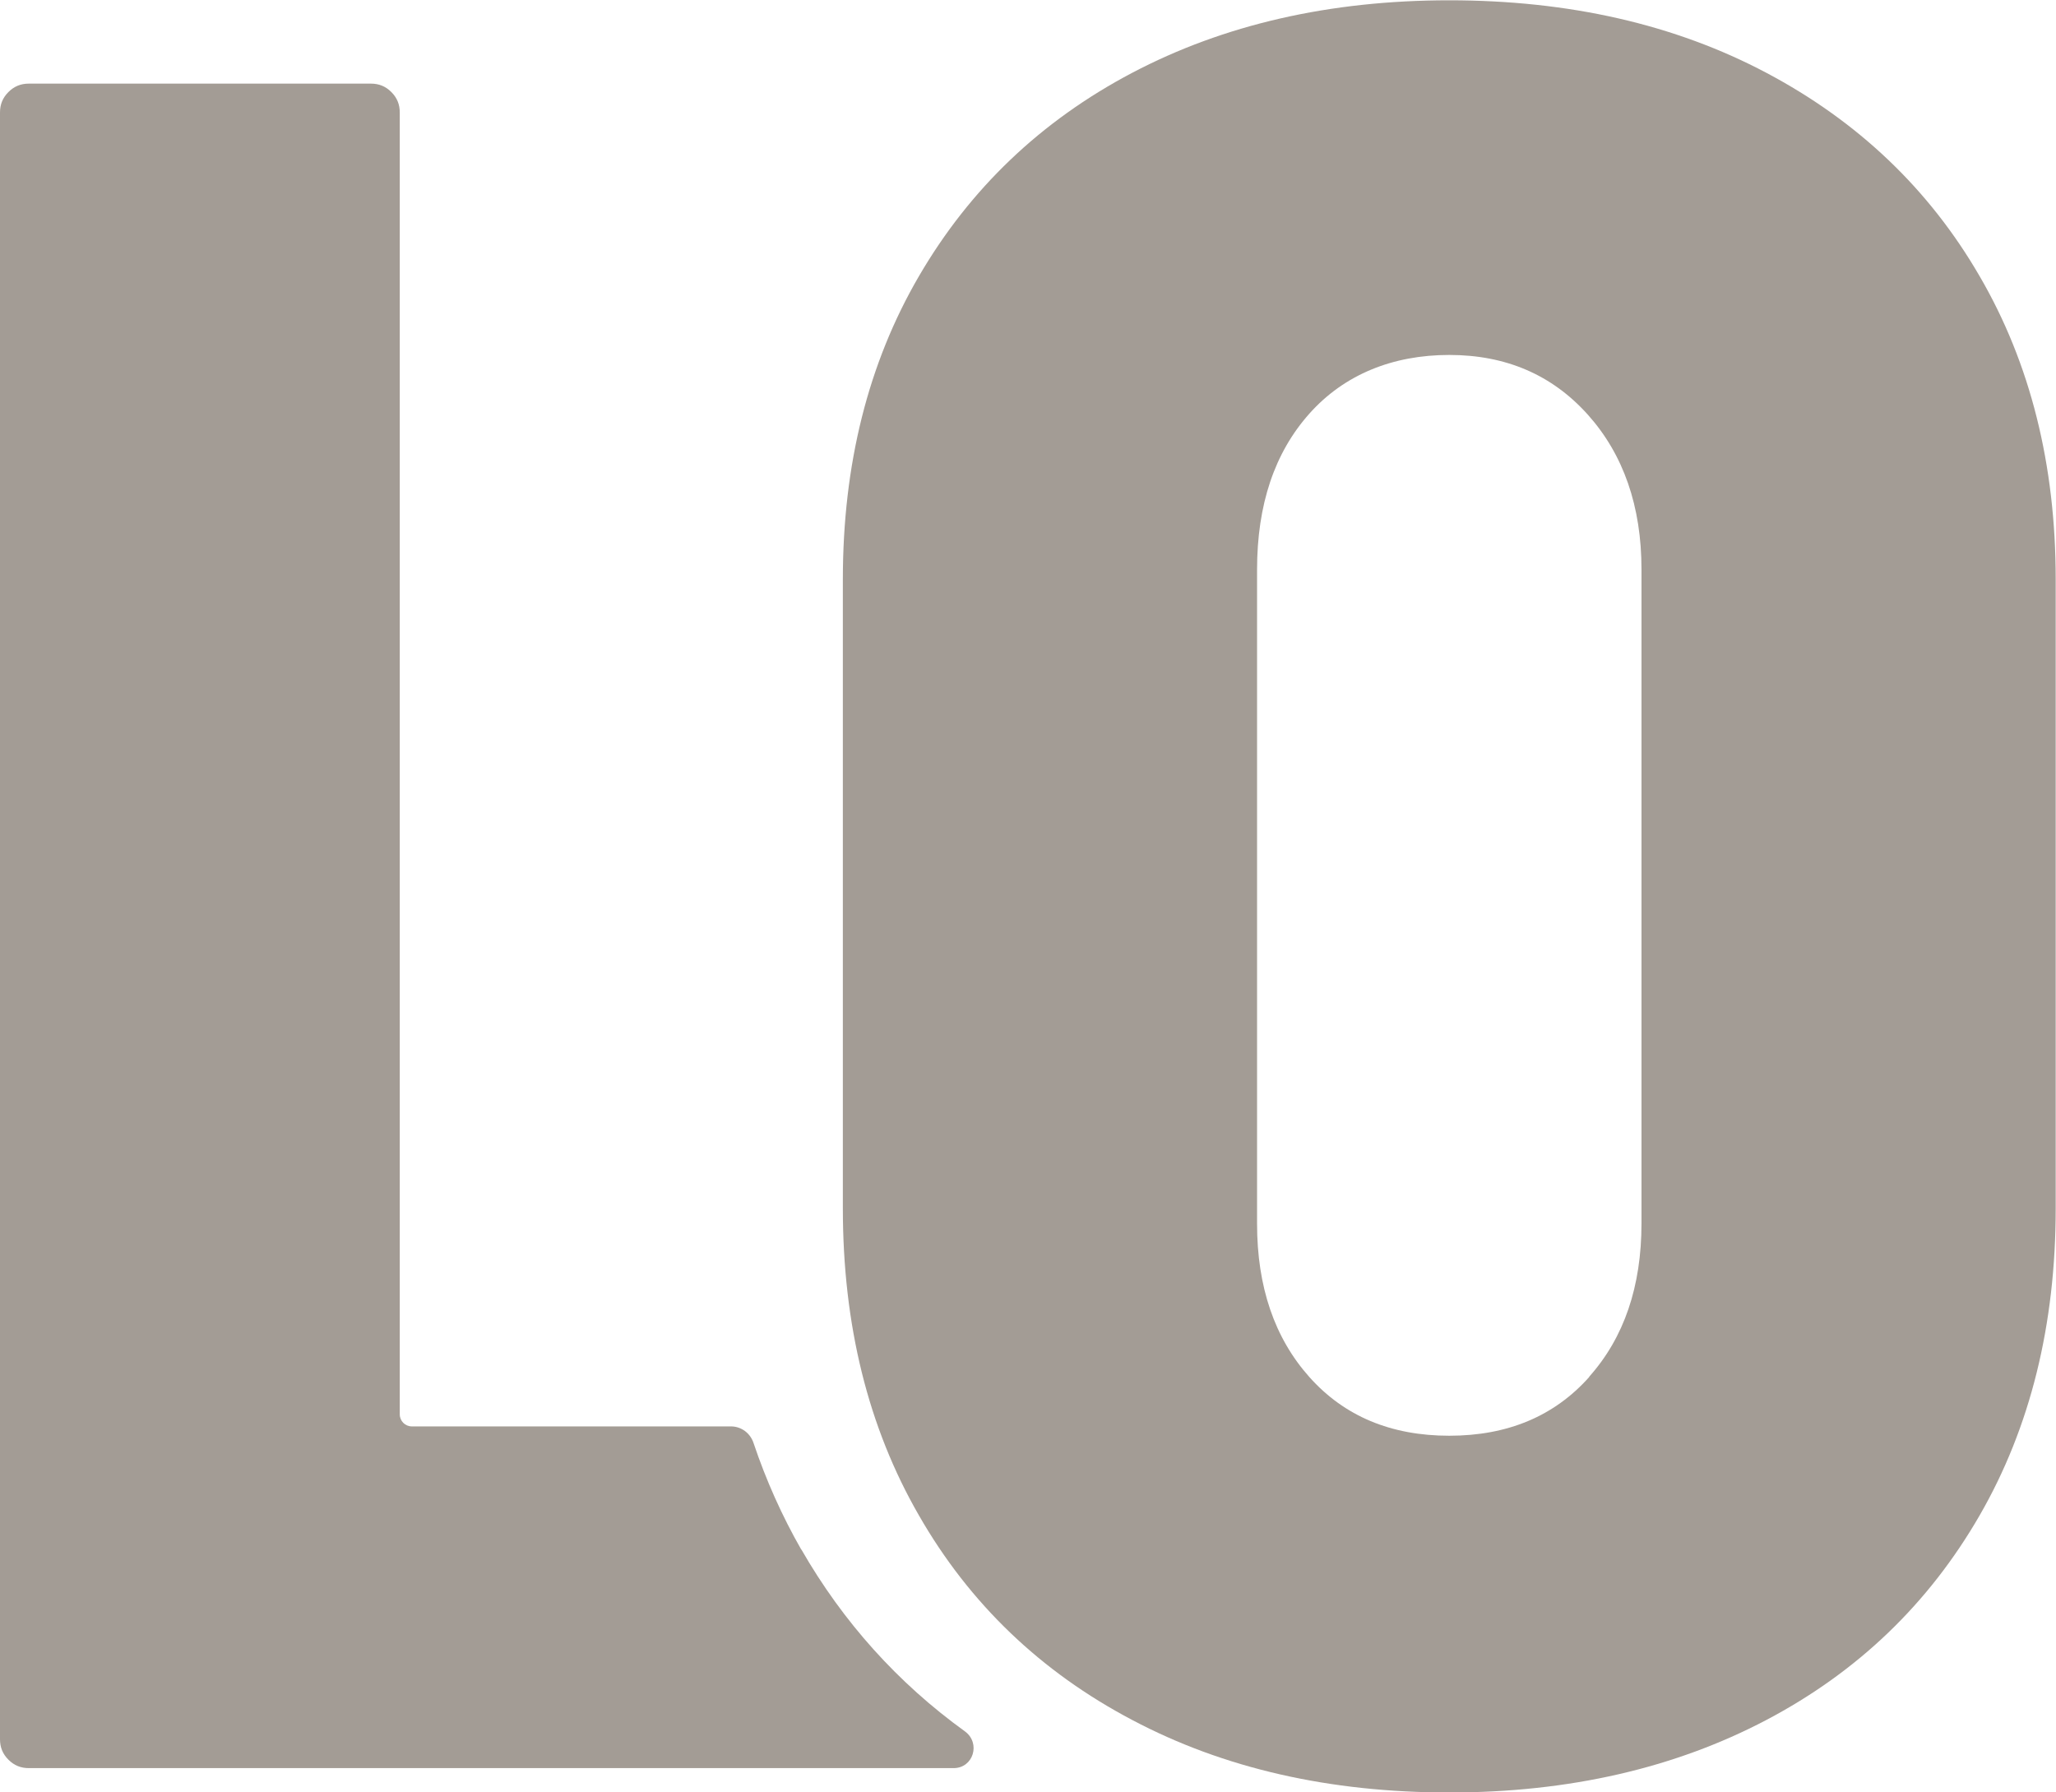
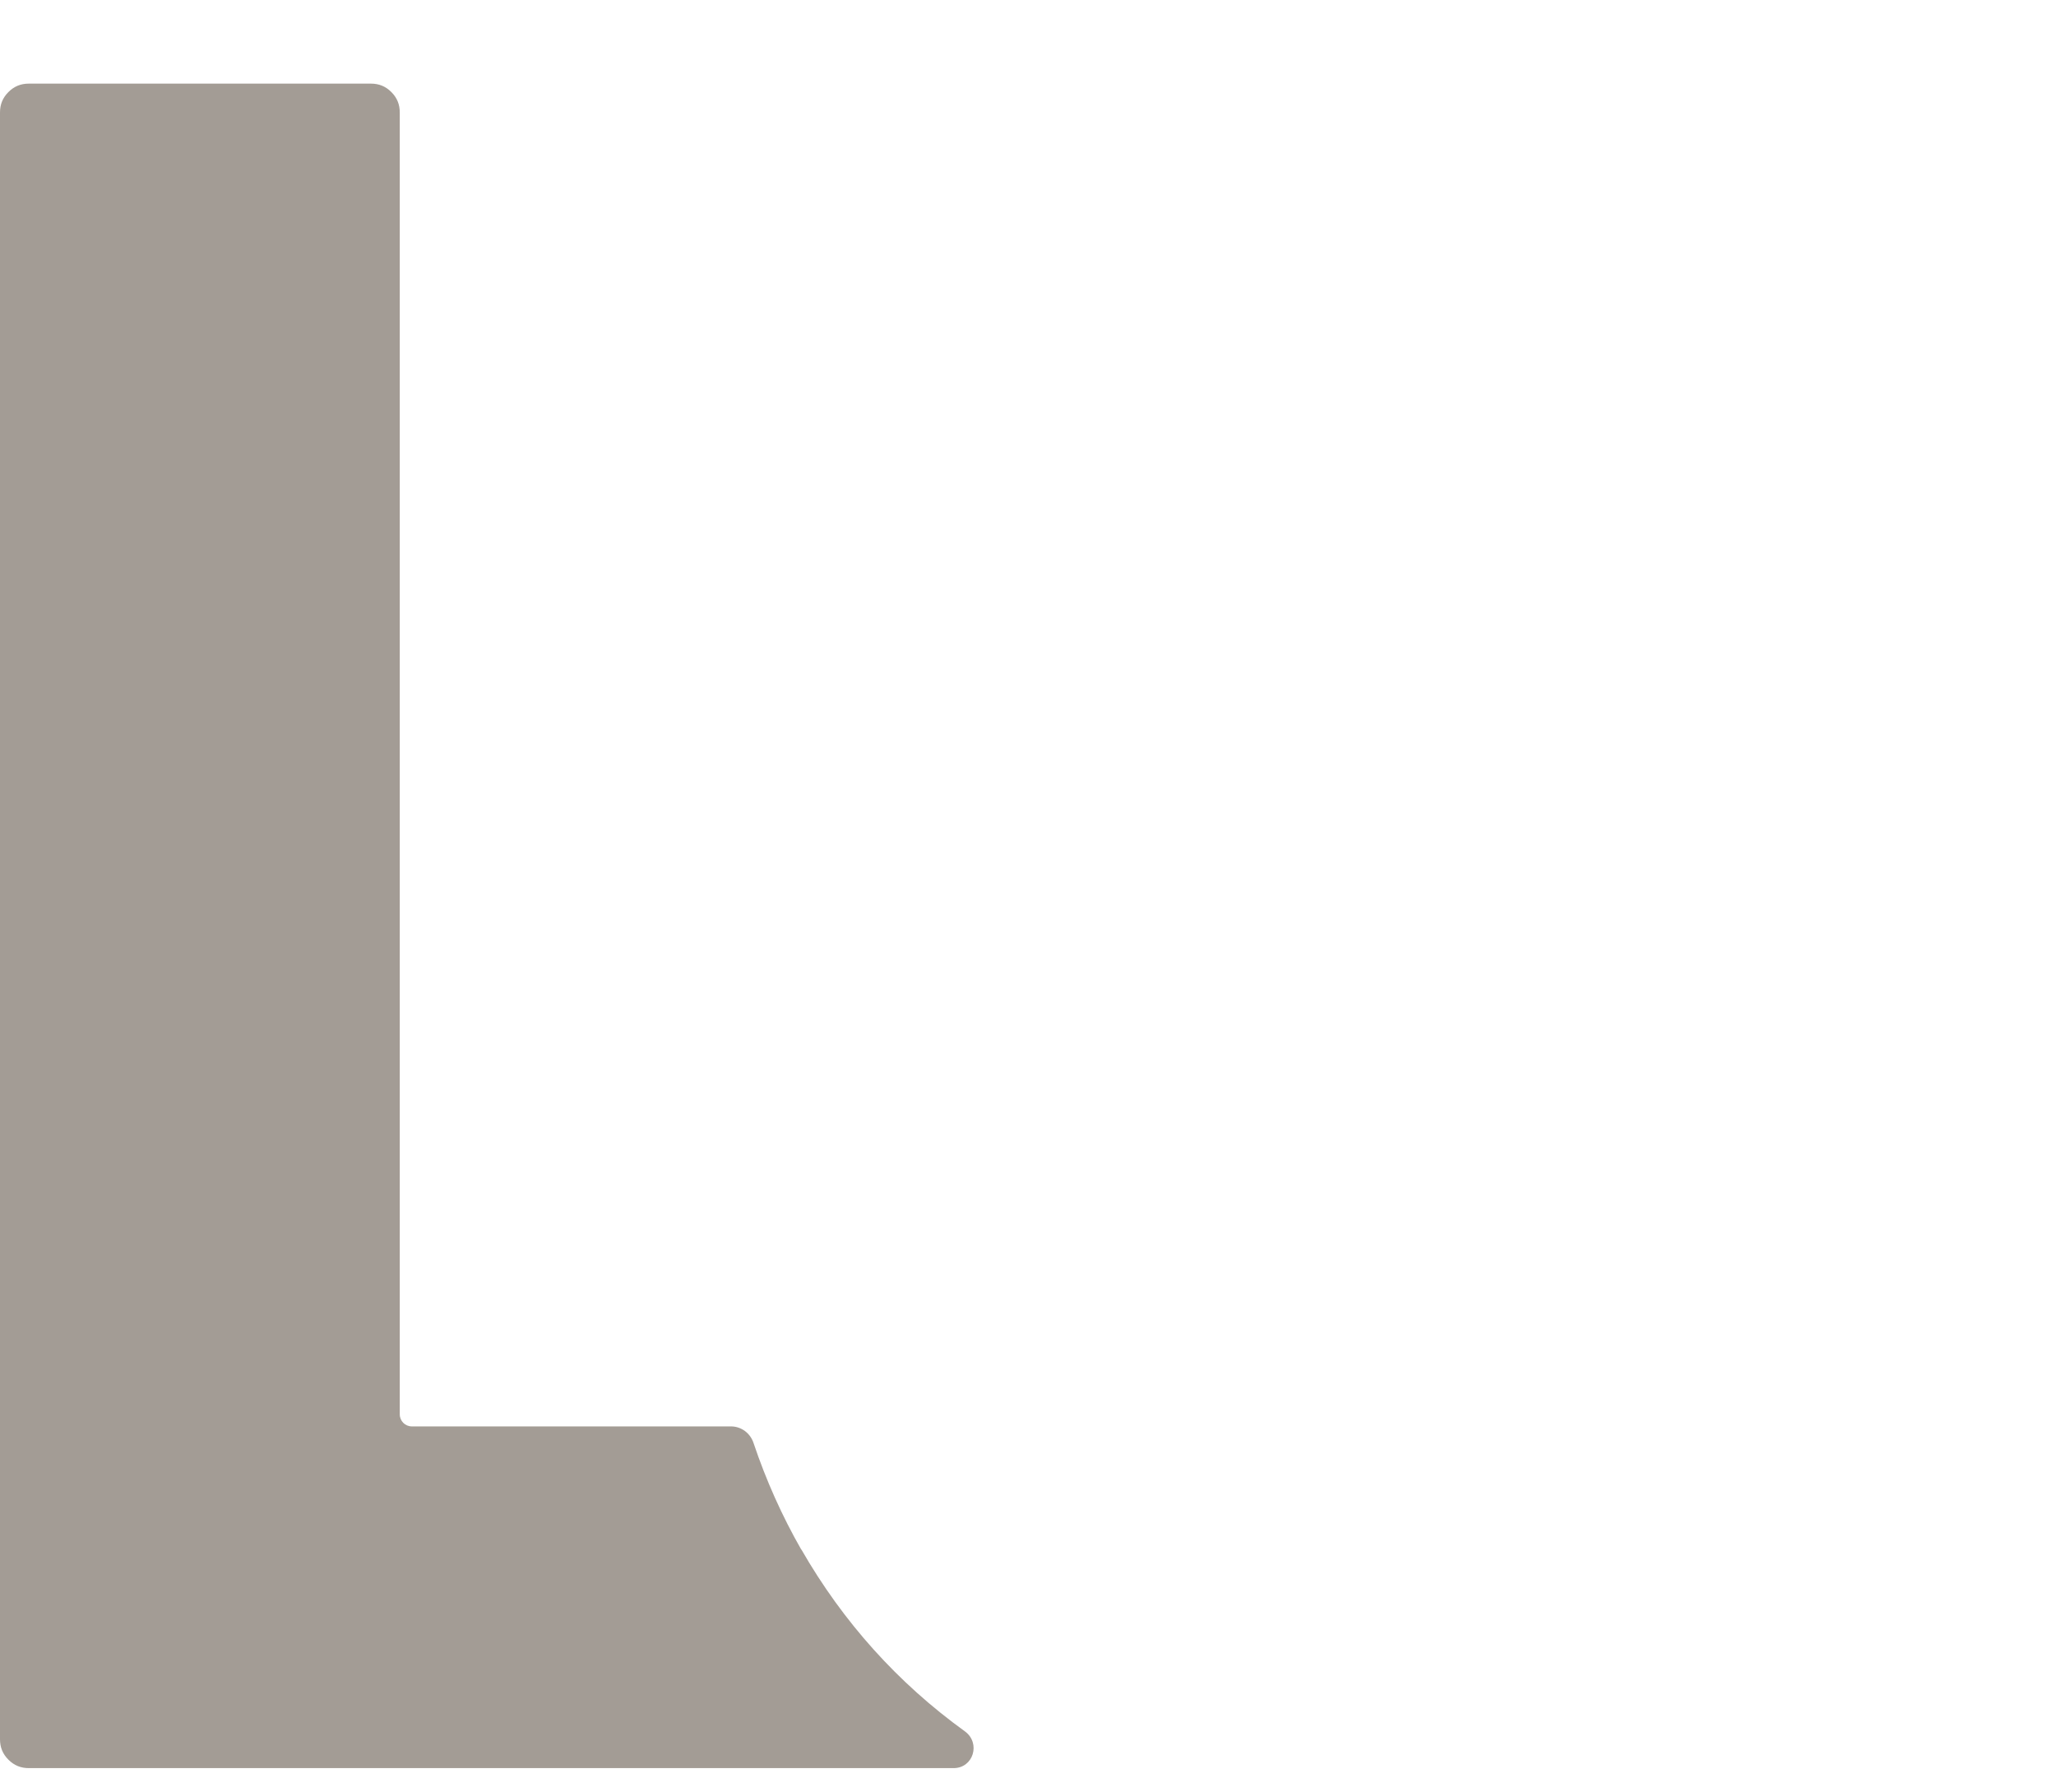
<svg xmlns="http://www.w3.org/2000/svg" id="Layer_2" data-name="Layer 2" viewBox="0 0 68.35 59.58">
  <defs>
    <style>
      .cls-1 {
        fill: #a39c95;
      }
    </style>
  </defs>
  <g id="Layer_1-2" data-name="Layer 1">
    <g>
      <path class="cls-1" d="M26.64,51.52c-.64-1.12-1.17-2.3-1.59-3.55-.11-.33-.41-.55-.75-.55h-10.61c-.22,0-.4-.18-.4-.4V3.74c0-.27-.09-.49-.28-.68-.19-.19-.41-.28-.68-.28H.96c-.27,0-.49.09-.68.28s-.28.41-.28.68v54.08c0,.27.09.49.28.68.19.19.41.28.68.28h30.74c.66,0,.91-.83.38-1.22-2.23-1.61-4.05-3.63-5.44-6.05Z" />
-       <path class="cls-1" d="M37.64,57.18c-3.04-1.6-5.41-3.87-7.09-6.8-1.69-2.93-2.53-6.33-2.53-10.21v-20.91c0-3.82.84-7.18,2.53-10.08,1.69-2.9,4.05-5.16,7.09-6.76,3.04-1.6,6.56-2.41,10.54-2.41s7.5.8,10.54,2.41c3.04,1.61,5.41,3.86,7.09,6.76,1.69,2.9,2.53,6.27,2.53,10.08v20.91c0,3.87-.84,7.28-2.53,10.21-1.69,2.93-4.05,5.2-7.09,6.8-3.04,1.6-6.56,2.41-10.54,2.41s-7.5-.8-10.54-2.41ZM52.83,45.77c1.16-1.3,1.74-3,1.74-5.1v-21.74c0-2.1-.6-3.82-1.78-5.14-1.19-1.33-2.73-1.99-4.61-1.99s-3.49.65-4.65,1.95c-1.16,1.3-1.74,3.03-1.74,5.19v21.74c0,2.1.58,3.8,1.74,5.1,1.16,1.3,2.71,1.95,4.65,1.95s3.49-.65,4.65-1.95Z" />
    </g>
  </g>
</svg>